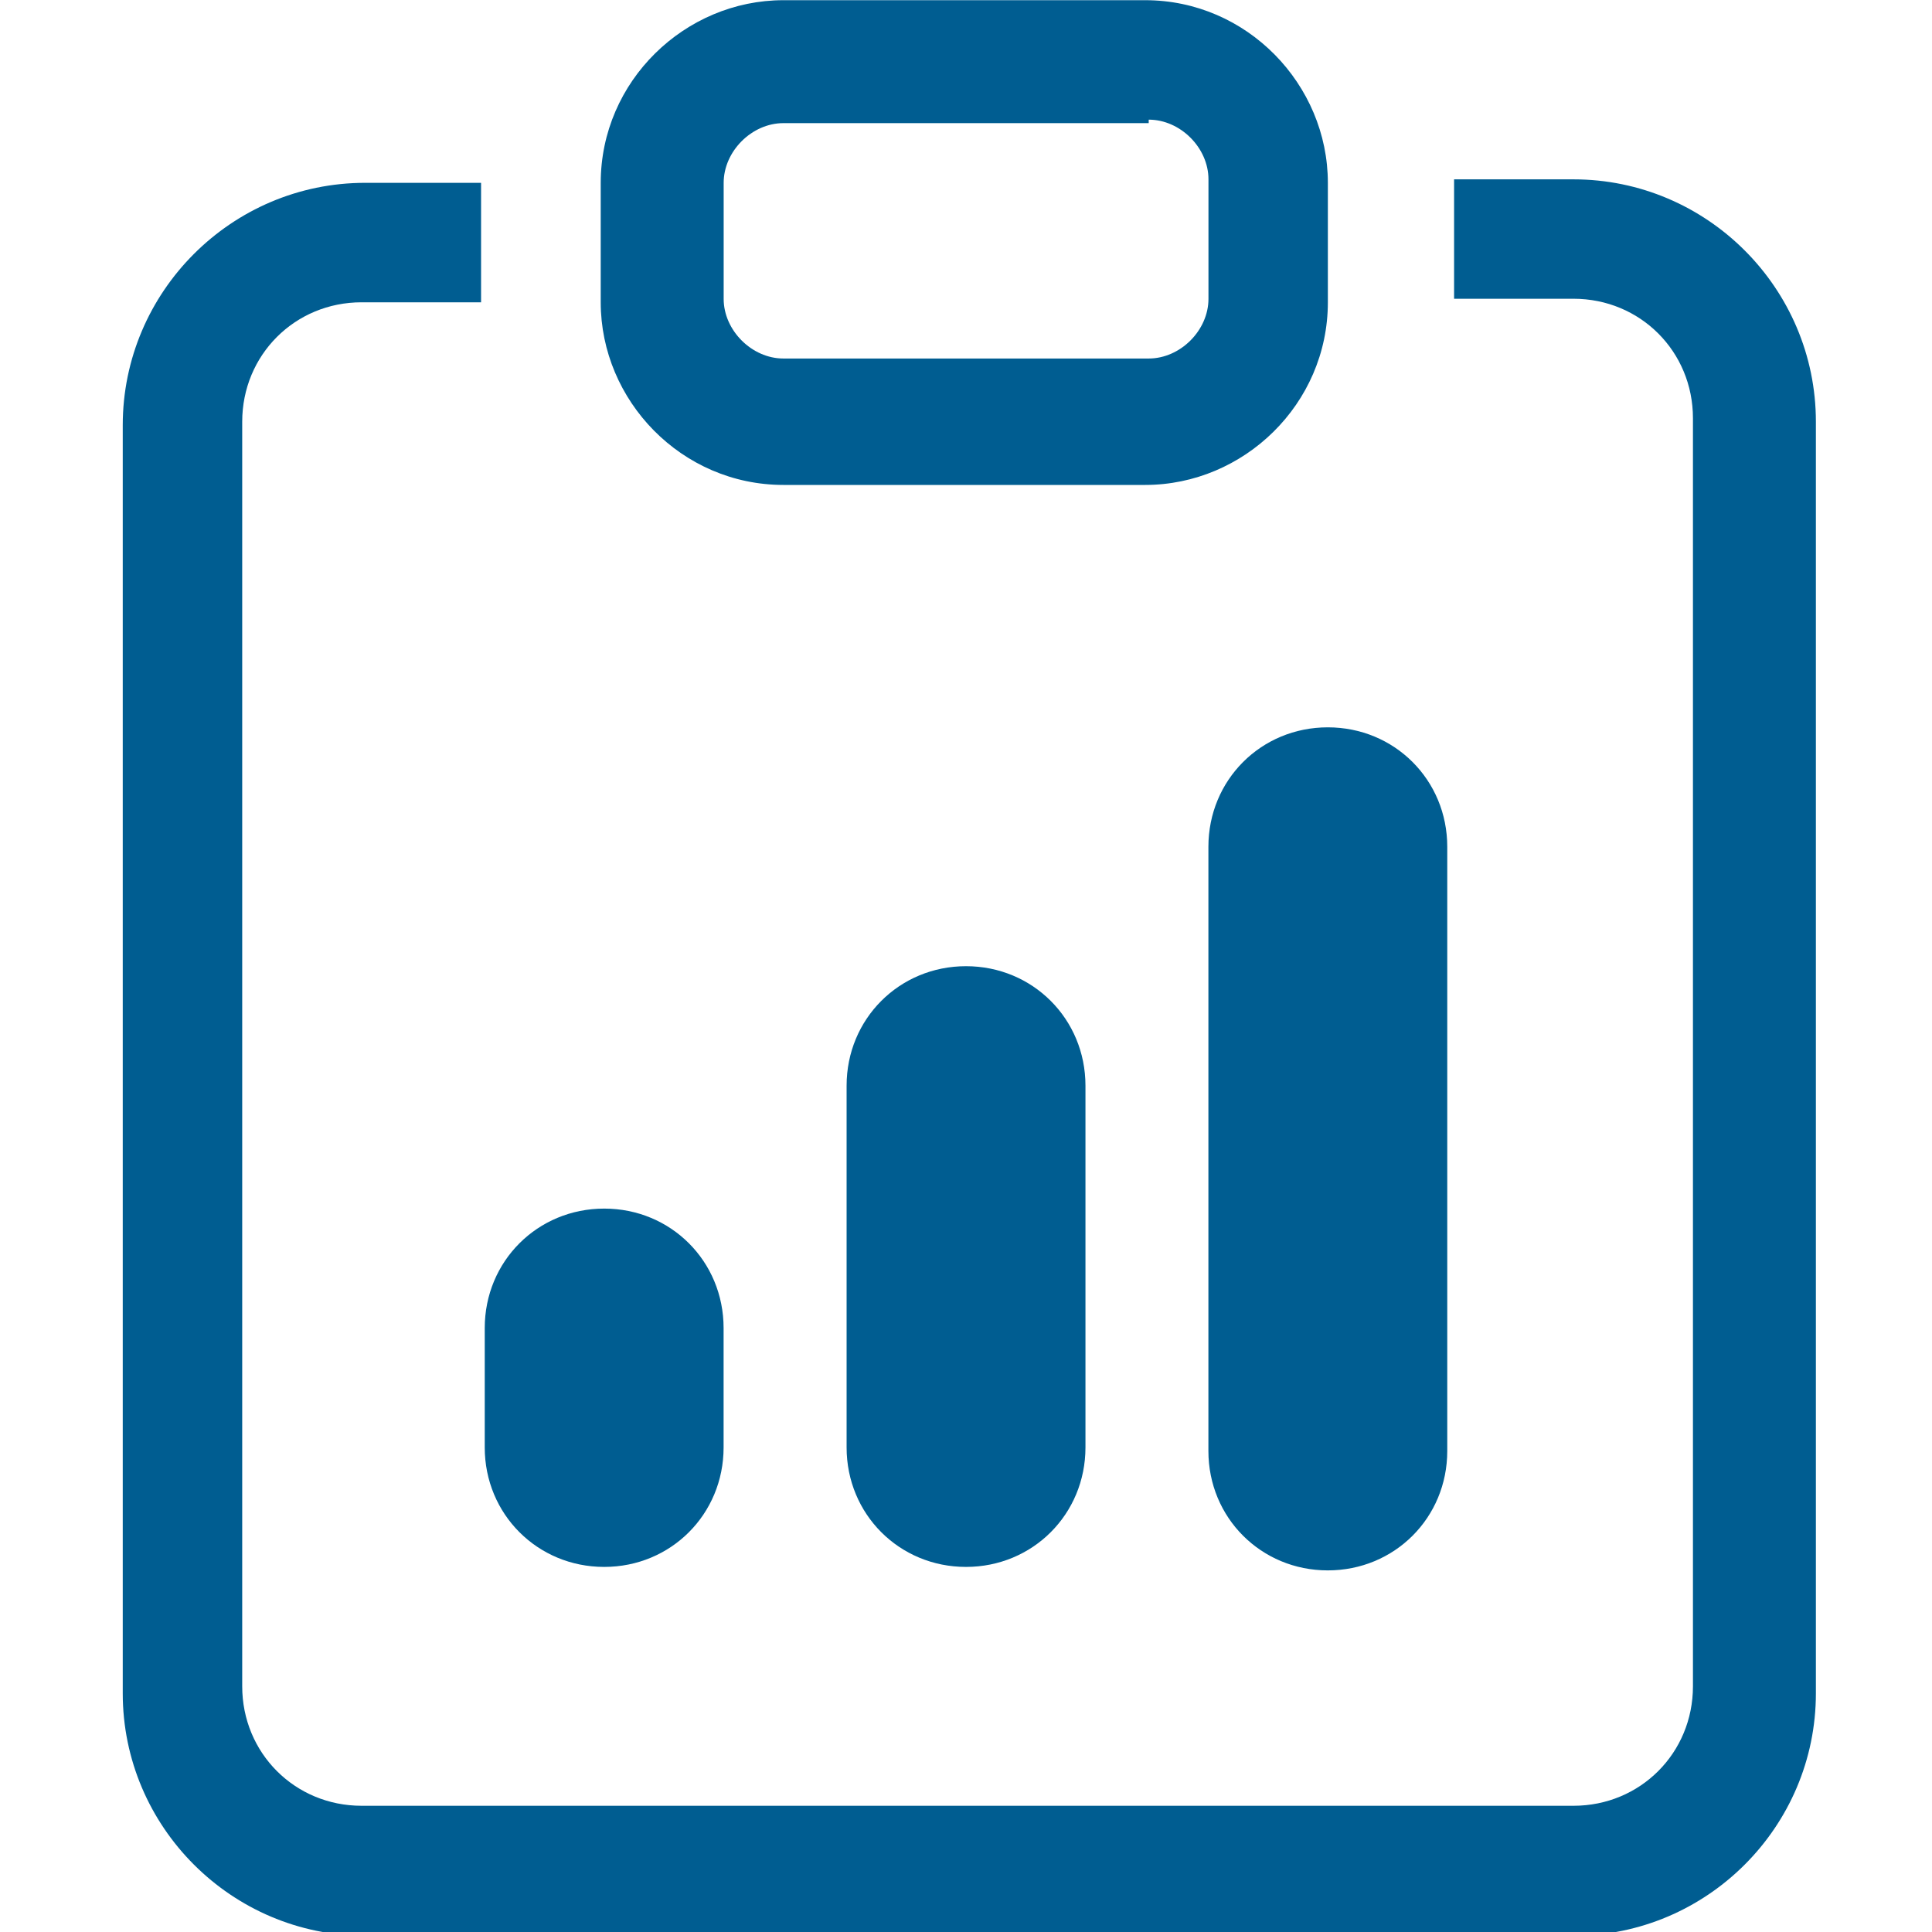
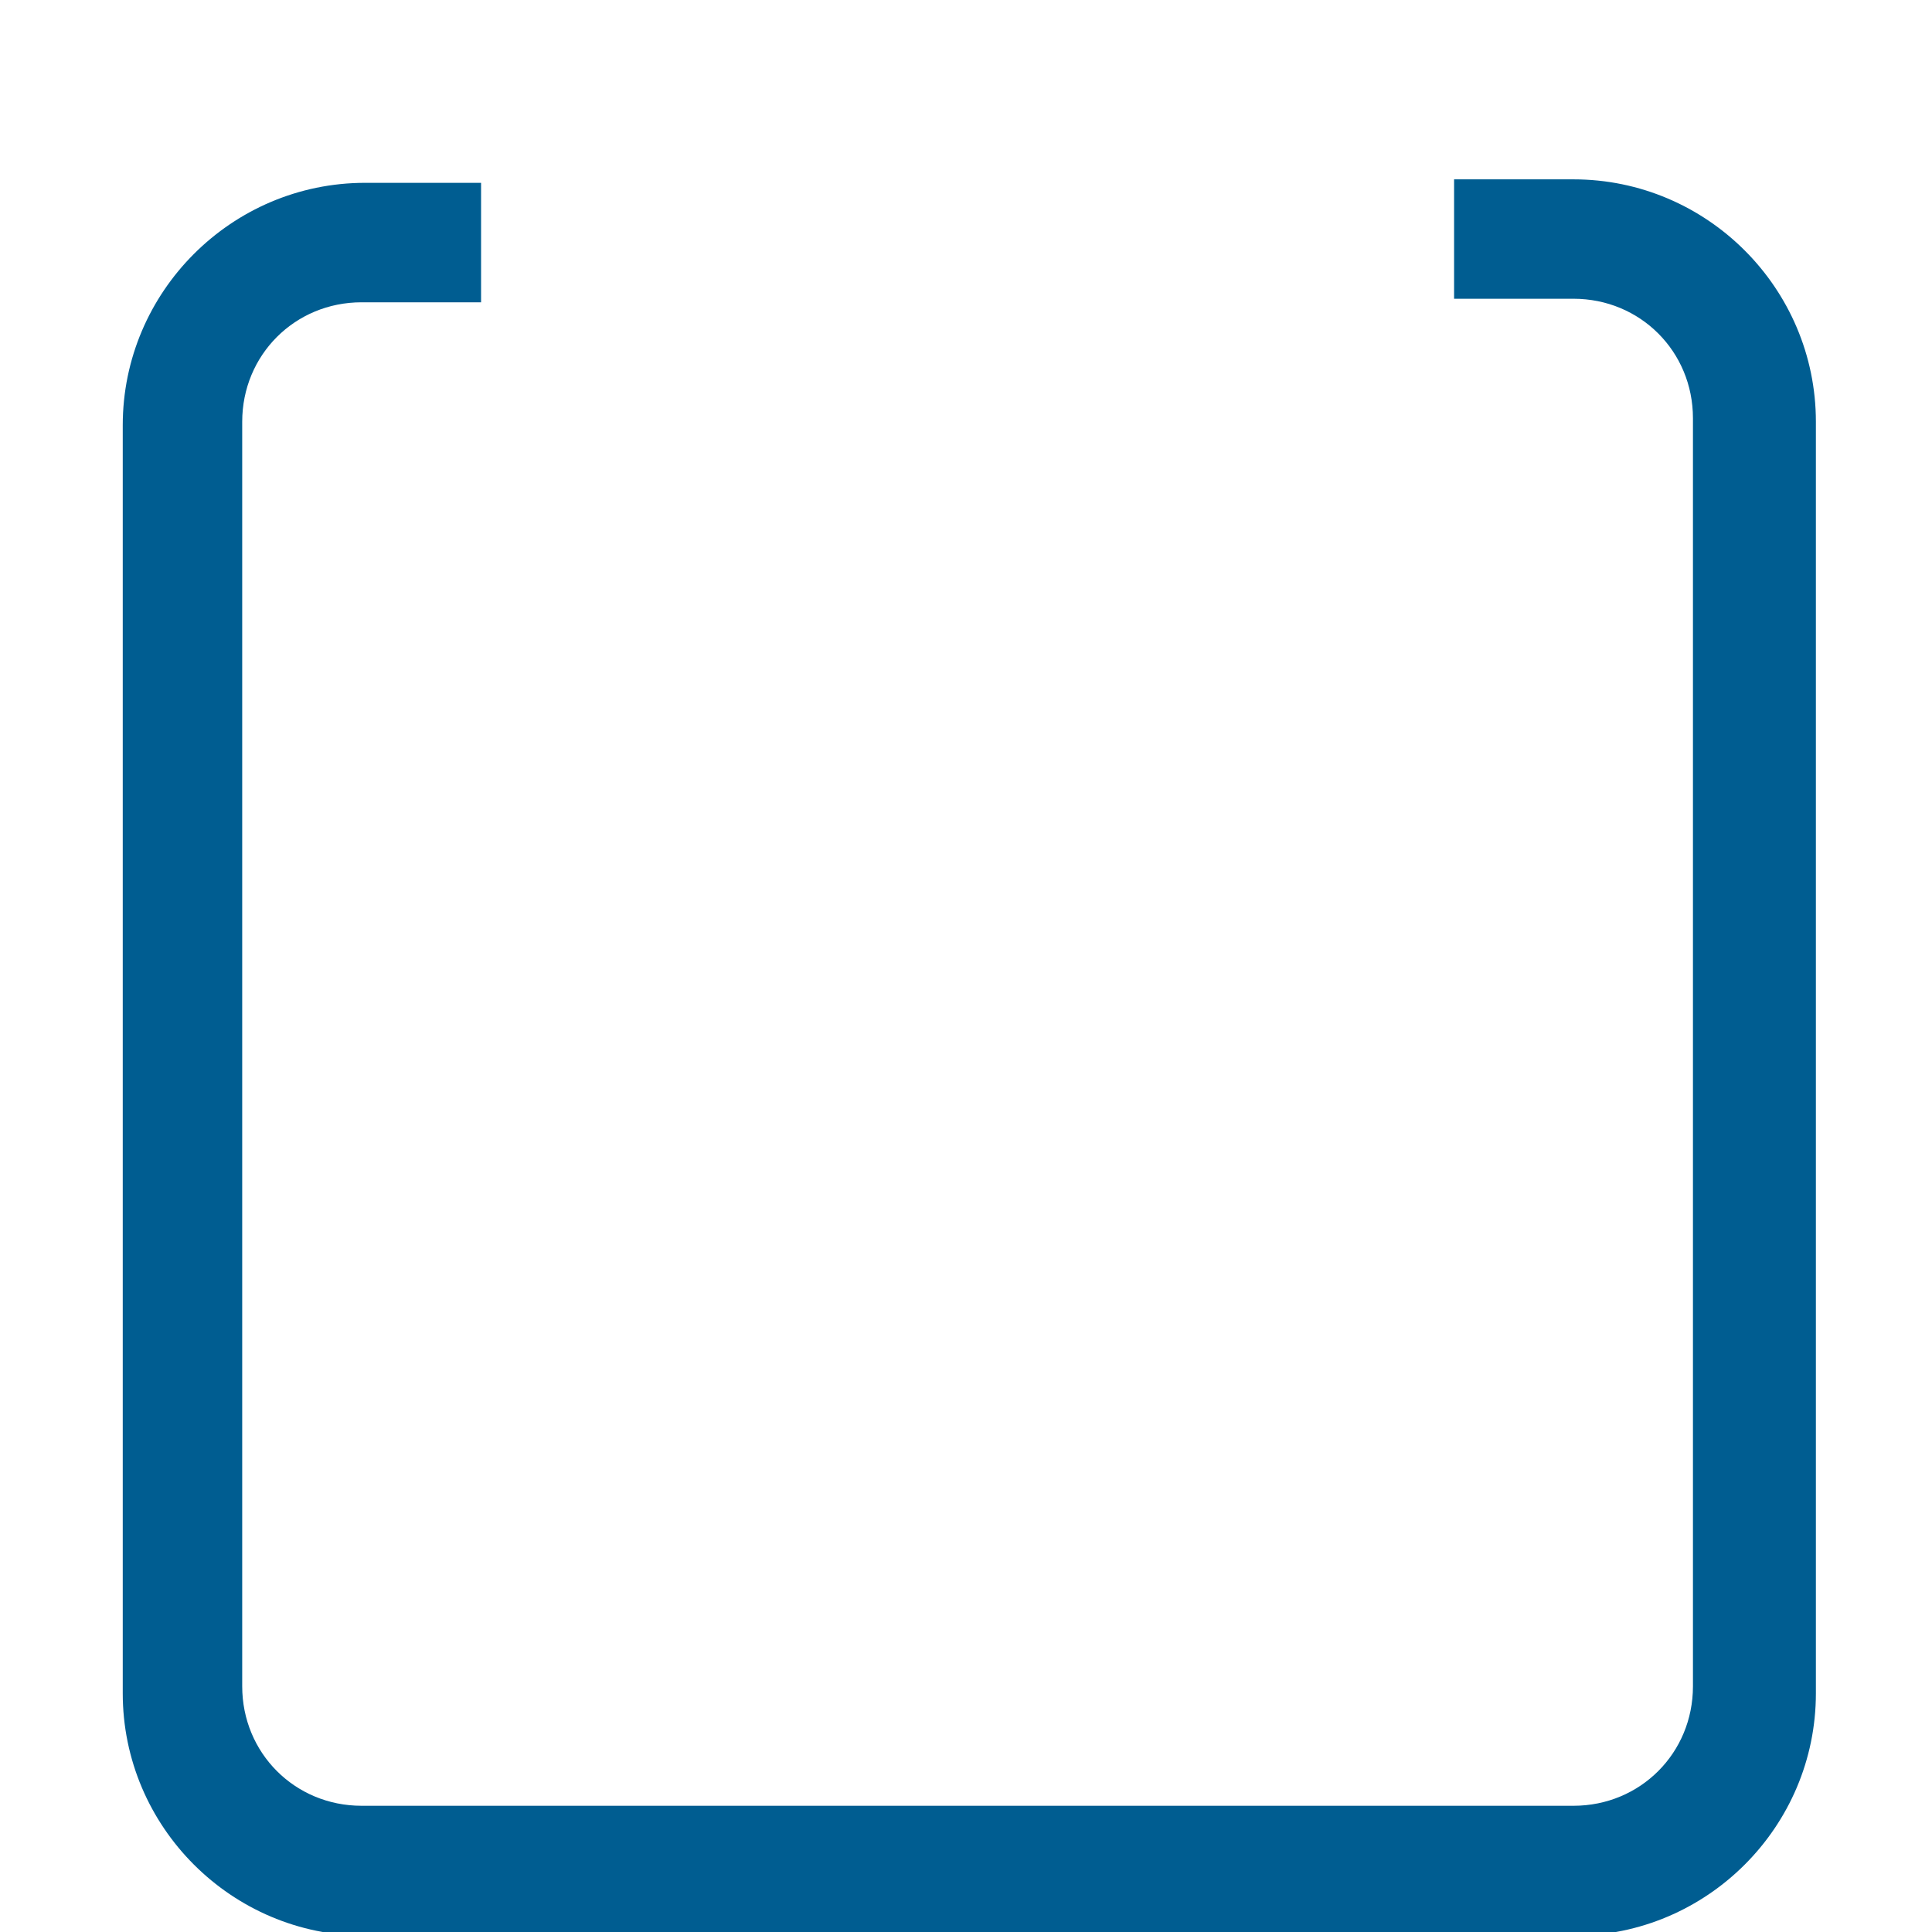
<svg xmlns="http://www.w3.org/2000/svg" width="30" height="30" viewBox="0 0 30 30" fill="none">
  <g clip-path="url(#clip0_1081_10537)">
-     <path d="M7.527 20.622C7.527 19.585 8.346 18.767 9.382 18.767C10.418 18.767 11.236 19.585 11.236 20.622V22.476C11.236 23.512 10.418 24.331 9.382 24.331C8.346 24.331 7.527 23.512 7.527 22.476V20.622ZM18.764 13.149C18.764 12.112 19.582 11.294 20.618 11.294C21.655 11.294 22.473 12.112 22.473 13.149V22.531C22.473 23.567 21.655 24.385 20.618 24.385C19.582 24.385 18.764 23.567 18.764 22.531V13.149ZM13.146 16.858C13.146 15.822 13.964 15.003 15 15.003C16.036 15.003 16.855 15.822 16.855 16.858V22.476C16.855 23.512 16.036 24.331 15 24.331C13.964 24.331 13.146 23.512 13.146 22.476V16.858Z" fill="#005D91" />
    <path d="M7.524 2.839H5.67C3.597 2.839 1.906 4.53 1.906 6.603V26.294C1.906 28.367 3.597 30.058 5.67 30.058H24.433C26.506 30.058 28.197 28.367 28.197 26.294V6.549C28.197 4.476 26.506 2.785 24.433 2.785H22.579V4.639H24.433C25.47 4.639 26.288 5.458 26.288 6.494V26.185C26.288 27.221 25.47 28.04 24.433 28.04H5.615C4.579 28.04 3.761 27.221 3.761 26.185V6.549C3.761 5.512 4.579 4.694 5.615 4.694H7.47V2.839H7.524Z" fill="#005D91" />
-     <path d="M17.837 1.858C18.328 1.858 18.765 2.294 18.765 2.785V4.64C18.765 5.13 18.328 5.567 17.837 5.567H12.165C11.674 5.567 11.237 5.13 11.237 4.64V2.84C11.237 2.349 11.674 1.912 12.165 1.912H17.837V1.858ZM12.165 0.003C10.637 0.003 9.328 1.258 9.328 2.84V4.694C9.328 6.221 10.583 7.53 12.165 7.53H17.783C19.31 7.53 20.619 6.276 20.619 4.694V2.84C20.619 1.312 19.364 0.003 17.783 0.003H12.165Z" fill="#005D91" />
  </g>
  <defs>
    <clipPath id="clip0_1081_10537">
      <rect width="30" height="30" fill="white" transform="translate(0 0.003)" />
    </clipPath>
  </defs>
</svg>